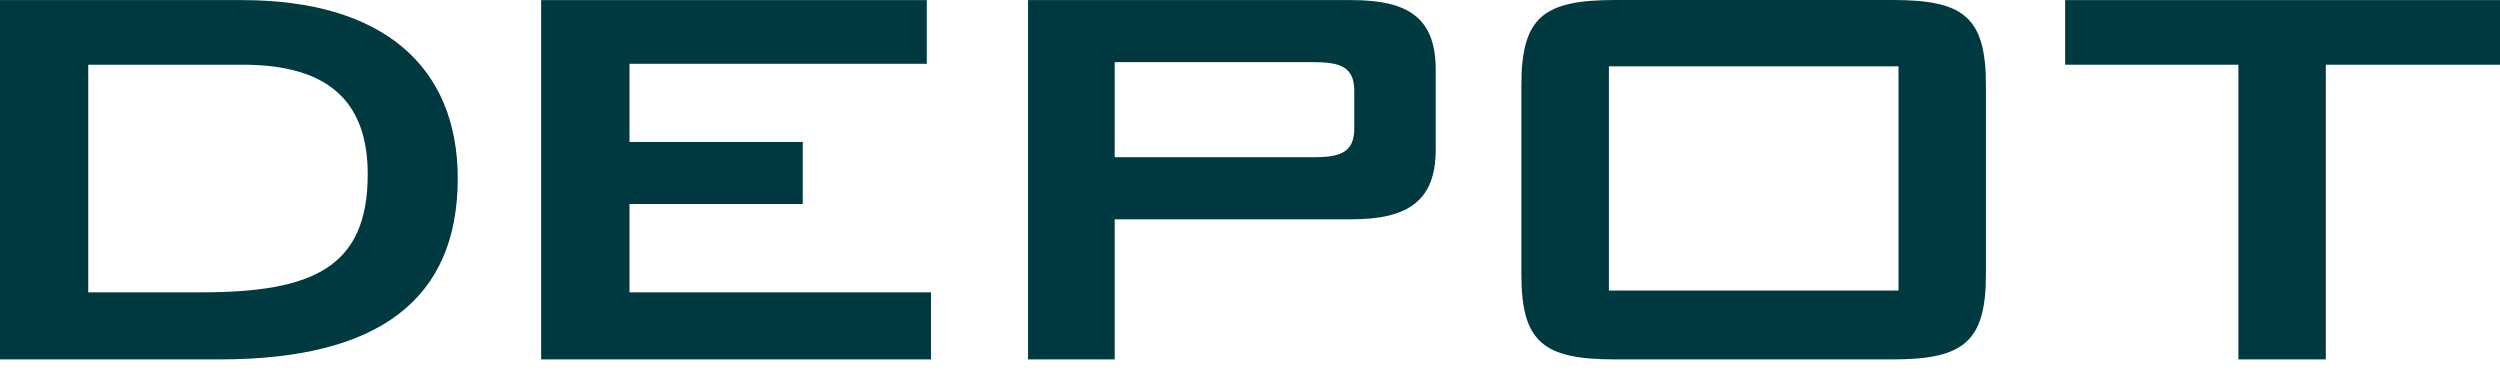
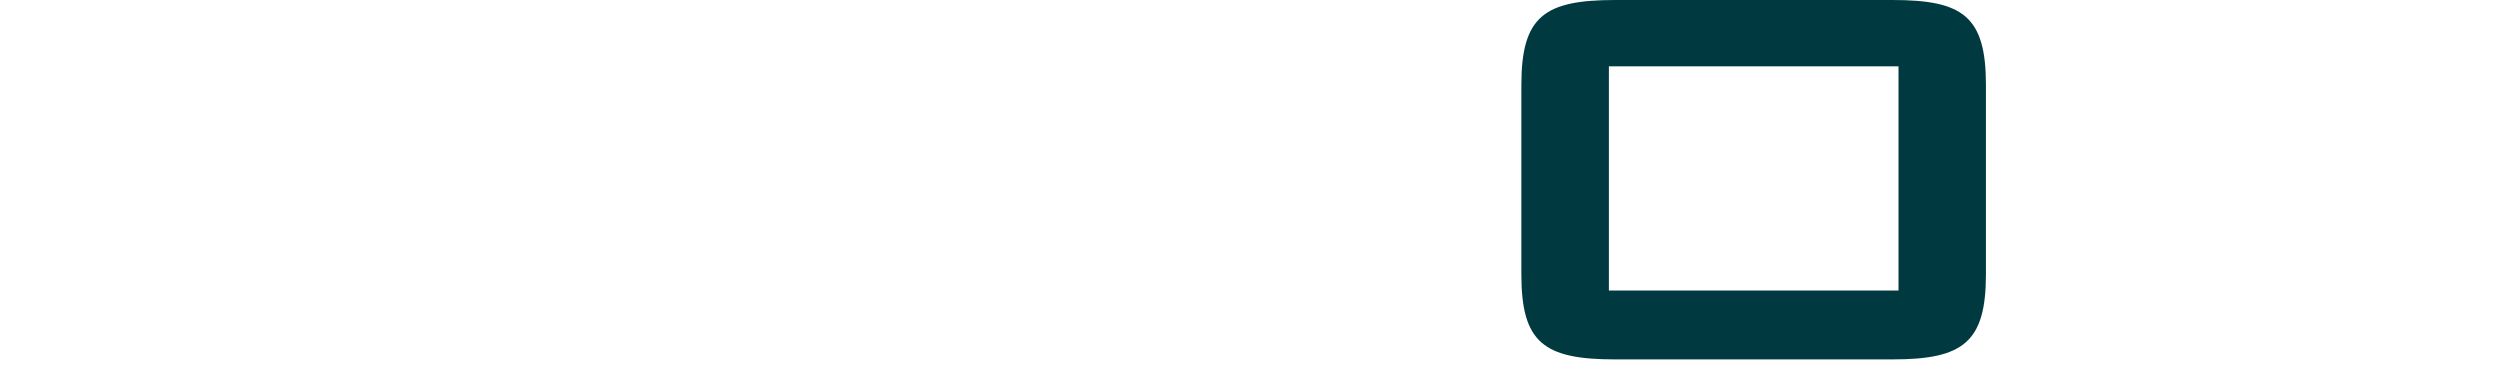
<svg xmlns="http://www.w3.org/2000/svg" width="126" height="19" viewBox="0 0 126 19" fill="none">
-   <path d="M0 18.114H11.086C19.05 18.114 23.07 15.115 23.07 8.996C23.07 3.389 19.347 0.005 12.201 0.005H0V18.114ZM4.448 14.734V3.262H12.239C16.433 3.262 18.533 5.013 18.533 8.784C18.533 13.491 15.751 14.734 10.139 14.734H4.448Z" fill="#003A40" />
-   <path d="M27.274 18.114H46.922V14.734H31.727V10.281H40.459V7.155H31.727V3.215H46.71V0.005H27.274V18.114Z" fill="#003A40" />
-   <path d="M66.241 3.135C67.568 3.135 68.256 3.389 68.256 4.585V6.468C68.256 7.668 67.568 7.922 66.241 7.922H56.181V3.13H66.241V3.135ZM51.818 18.114H56.181V11.053H68.124C71.033 11.053 72.36 10.064 72.36 7.541V3.516C72.36 0.946 71.033 0.005 68.124 0.005H51.813V18.114H51.818Z" fill="#003A40" />
-   <path d="M76.677 4.284V13.83C76.677 17.252 77.788 18.114 81.389 18.114H95.384C98.938 18.114 100.091 17.257 100.091 13.83V4.284C100.091 0.819 98.933 0 95.384 0H81.389C77.835 0.005 76.677 0.819 76.677 4.284ZM81.088 14.644V3.342H95.685V14.644H81.088Z" fill="#003A40" />
-   <path d="M117.226 3.262H126V0.005H104.083V3.262H112.815V18.114H117.221V3.262H117.226Z" fill="#003A40" />
+   <path d="M76.677 4.284V13.83C76.677 17.252 77.788 18.114 81.389 18.114H95.384C98.938 18.114 100.091 17.257 100.091 13.83V4.284C100.091 0.819 98.933 0 95.384 0H81.389C77.835 0.005 76.677 0.819 76.677 4.284ZM81.088 14.644V3.342H95.685V14.644Z" fill="#003A40" />
</svg>